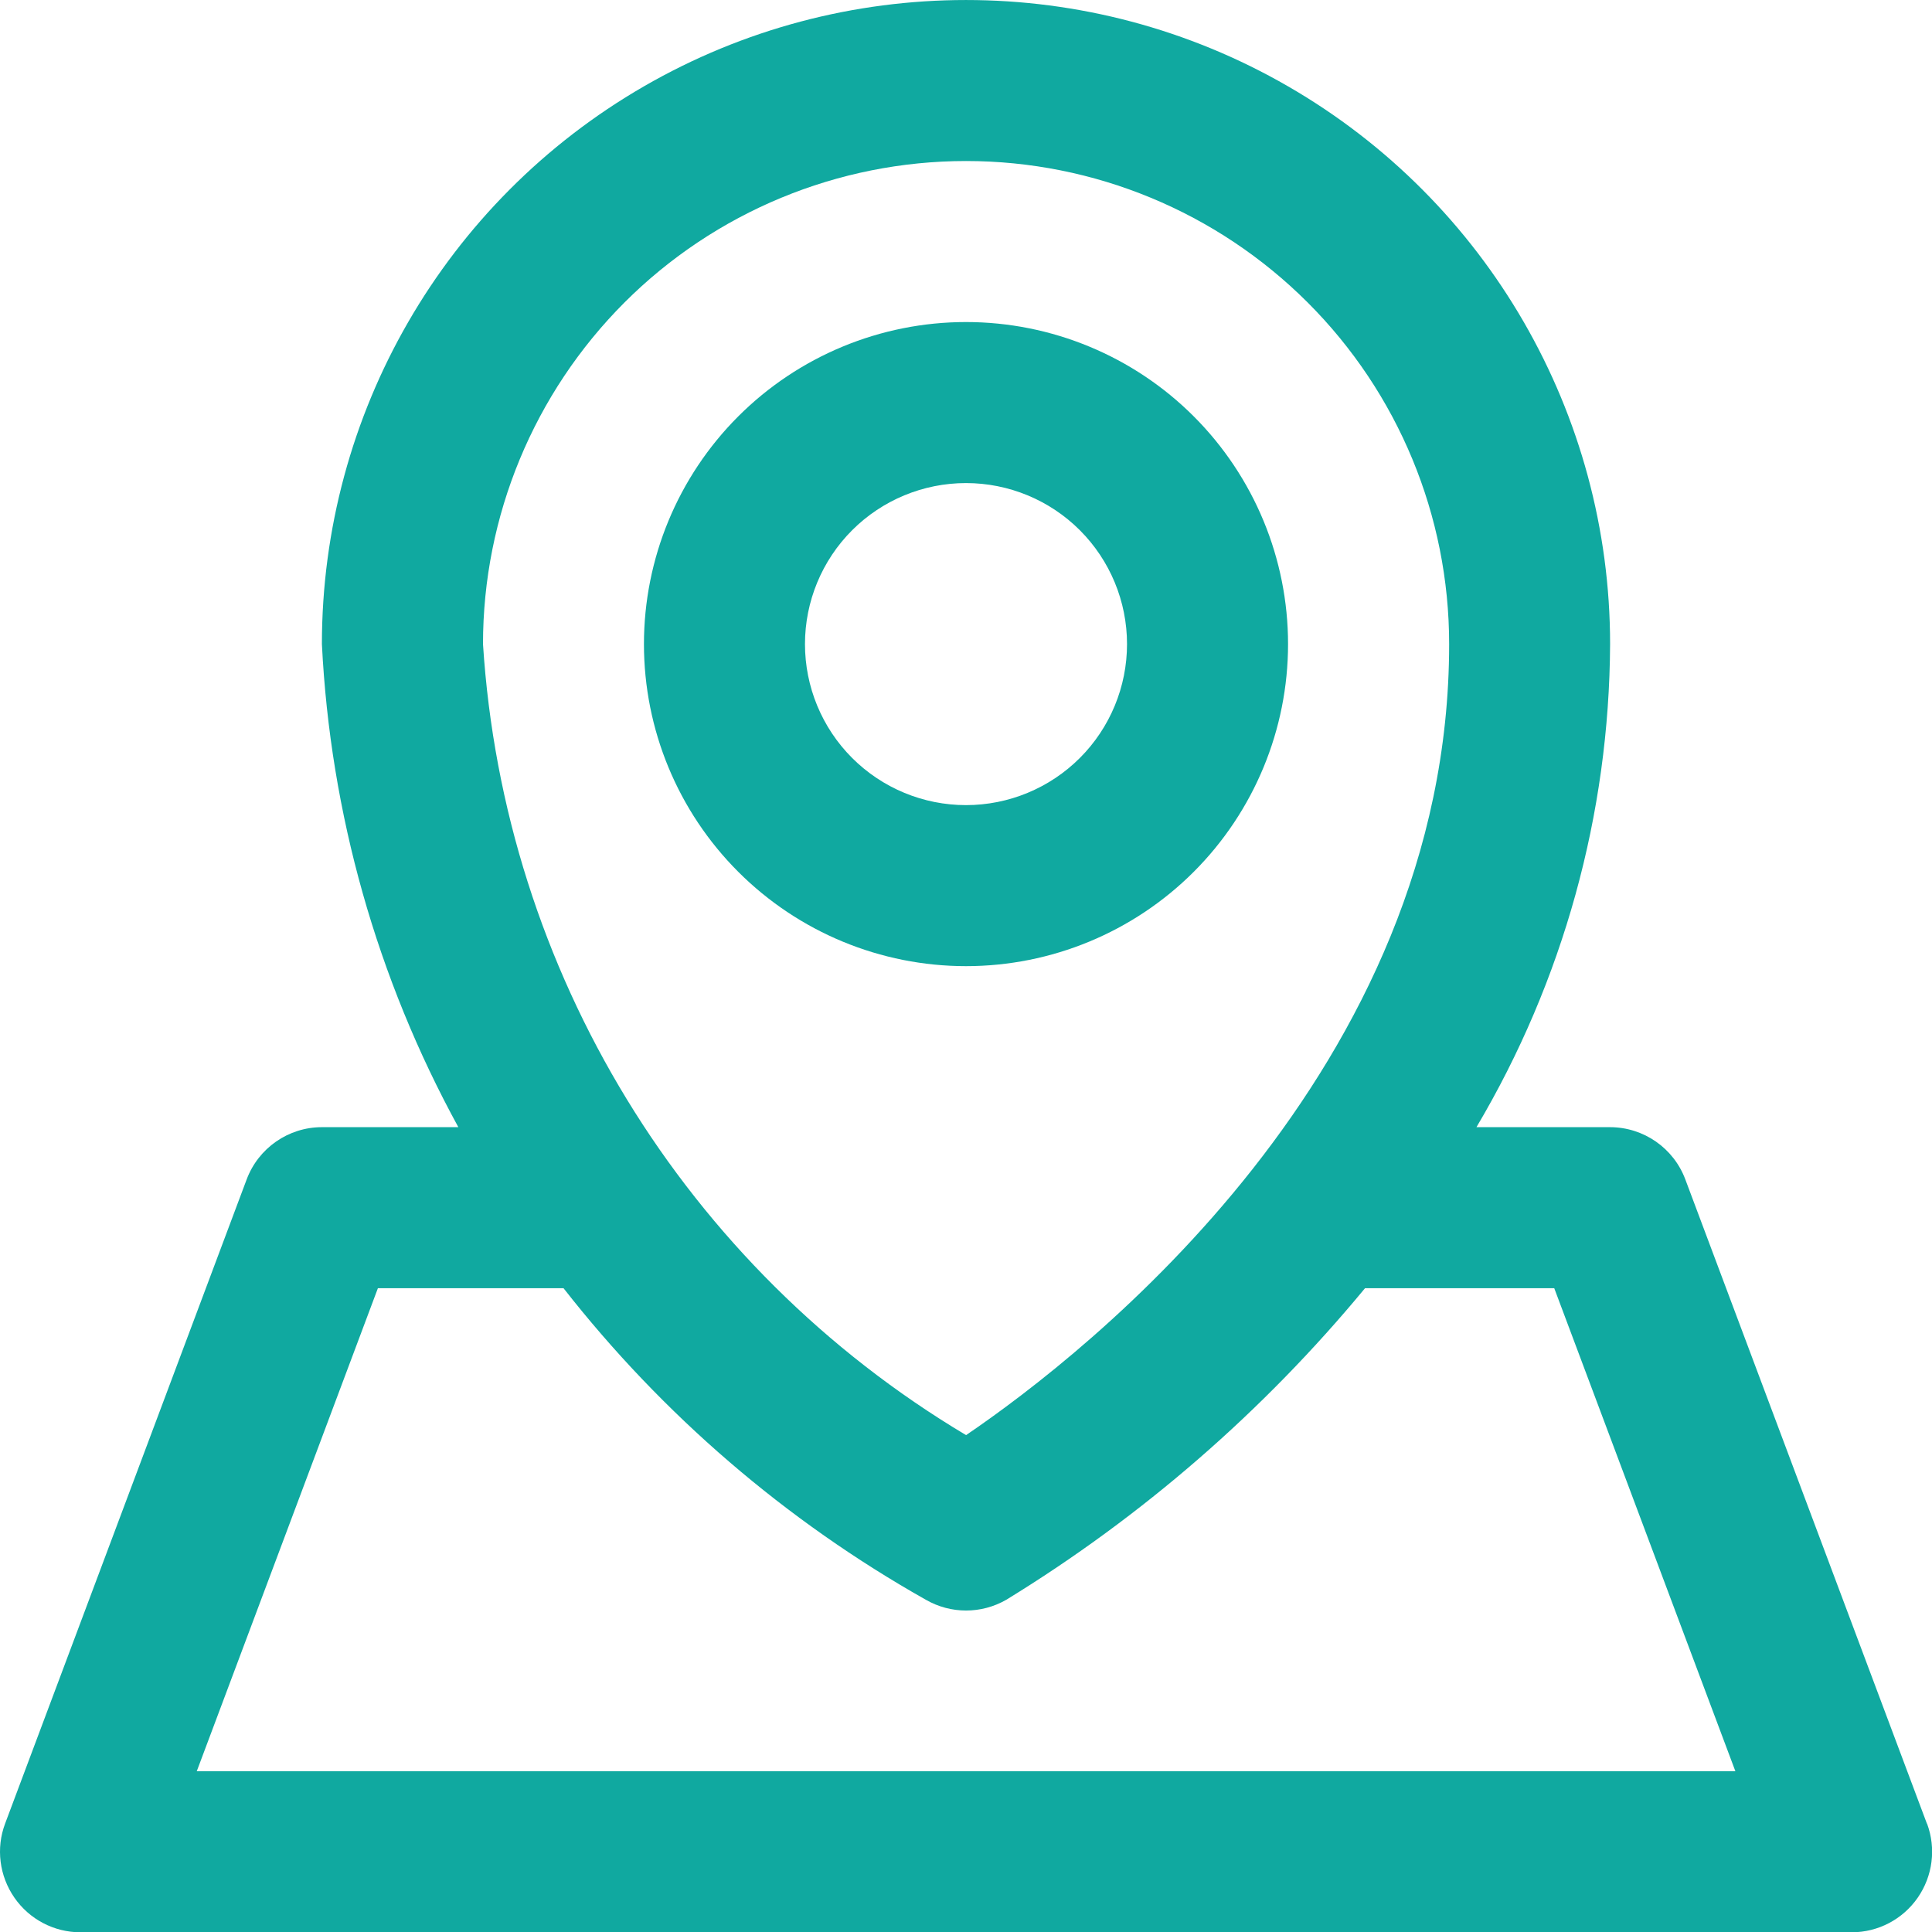
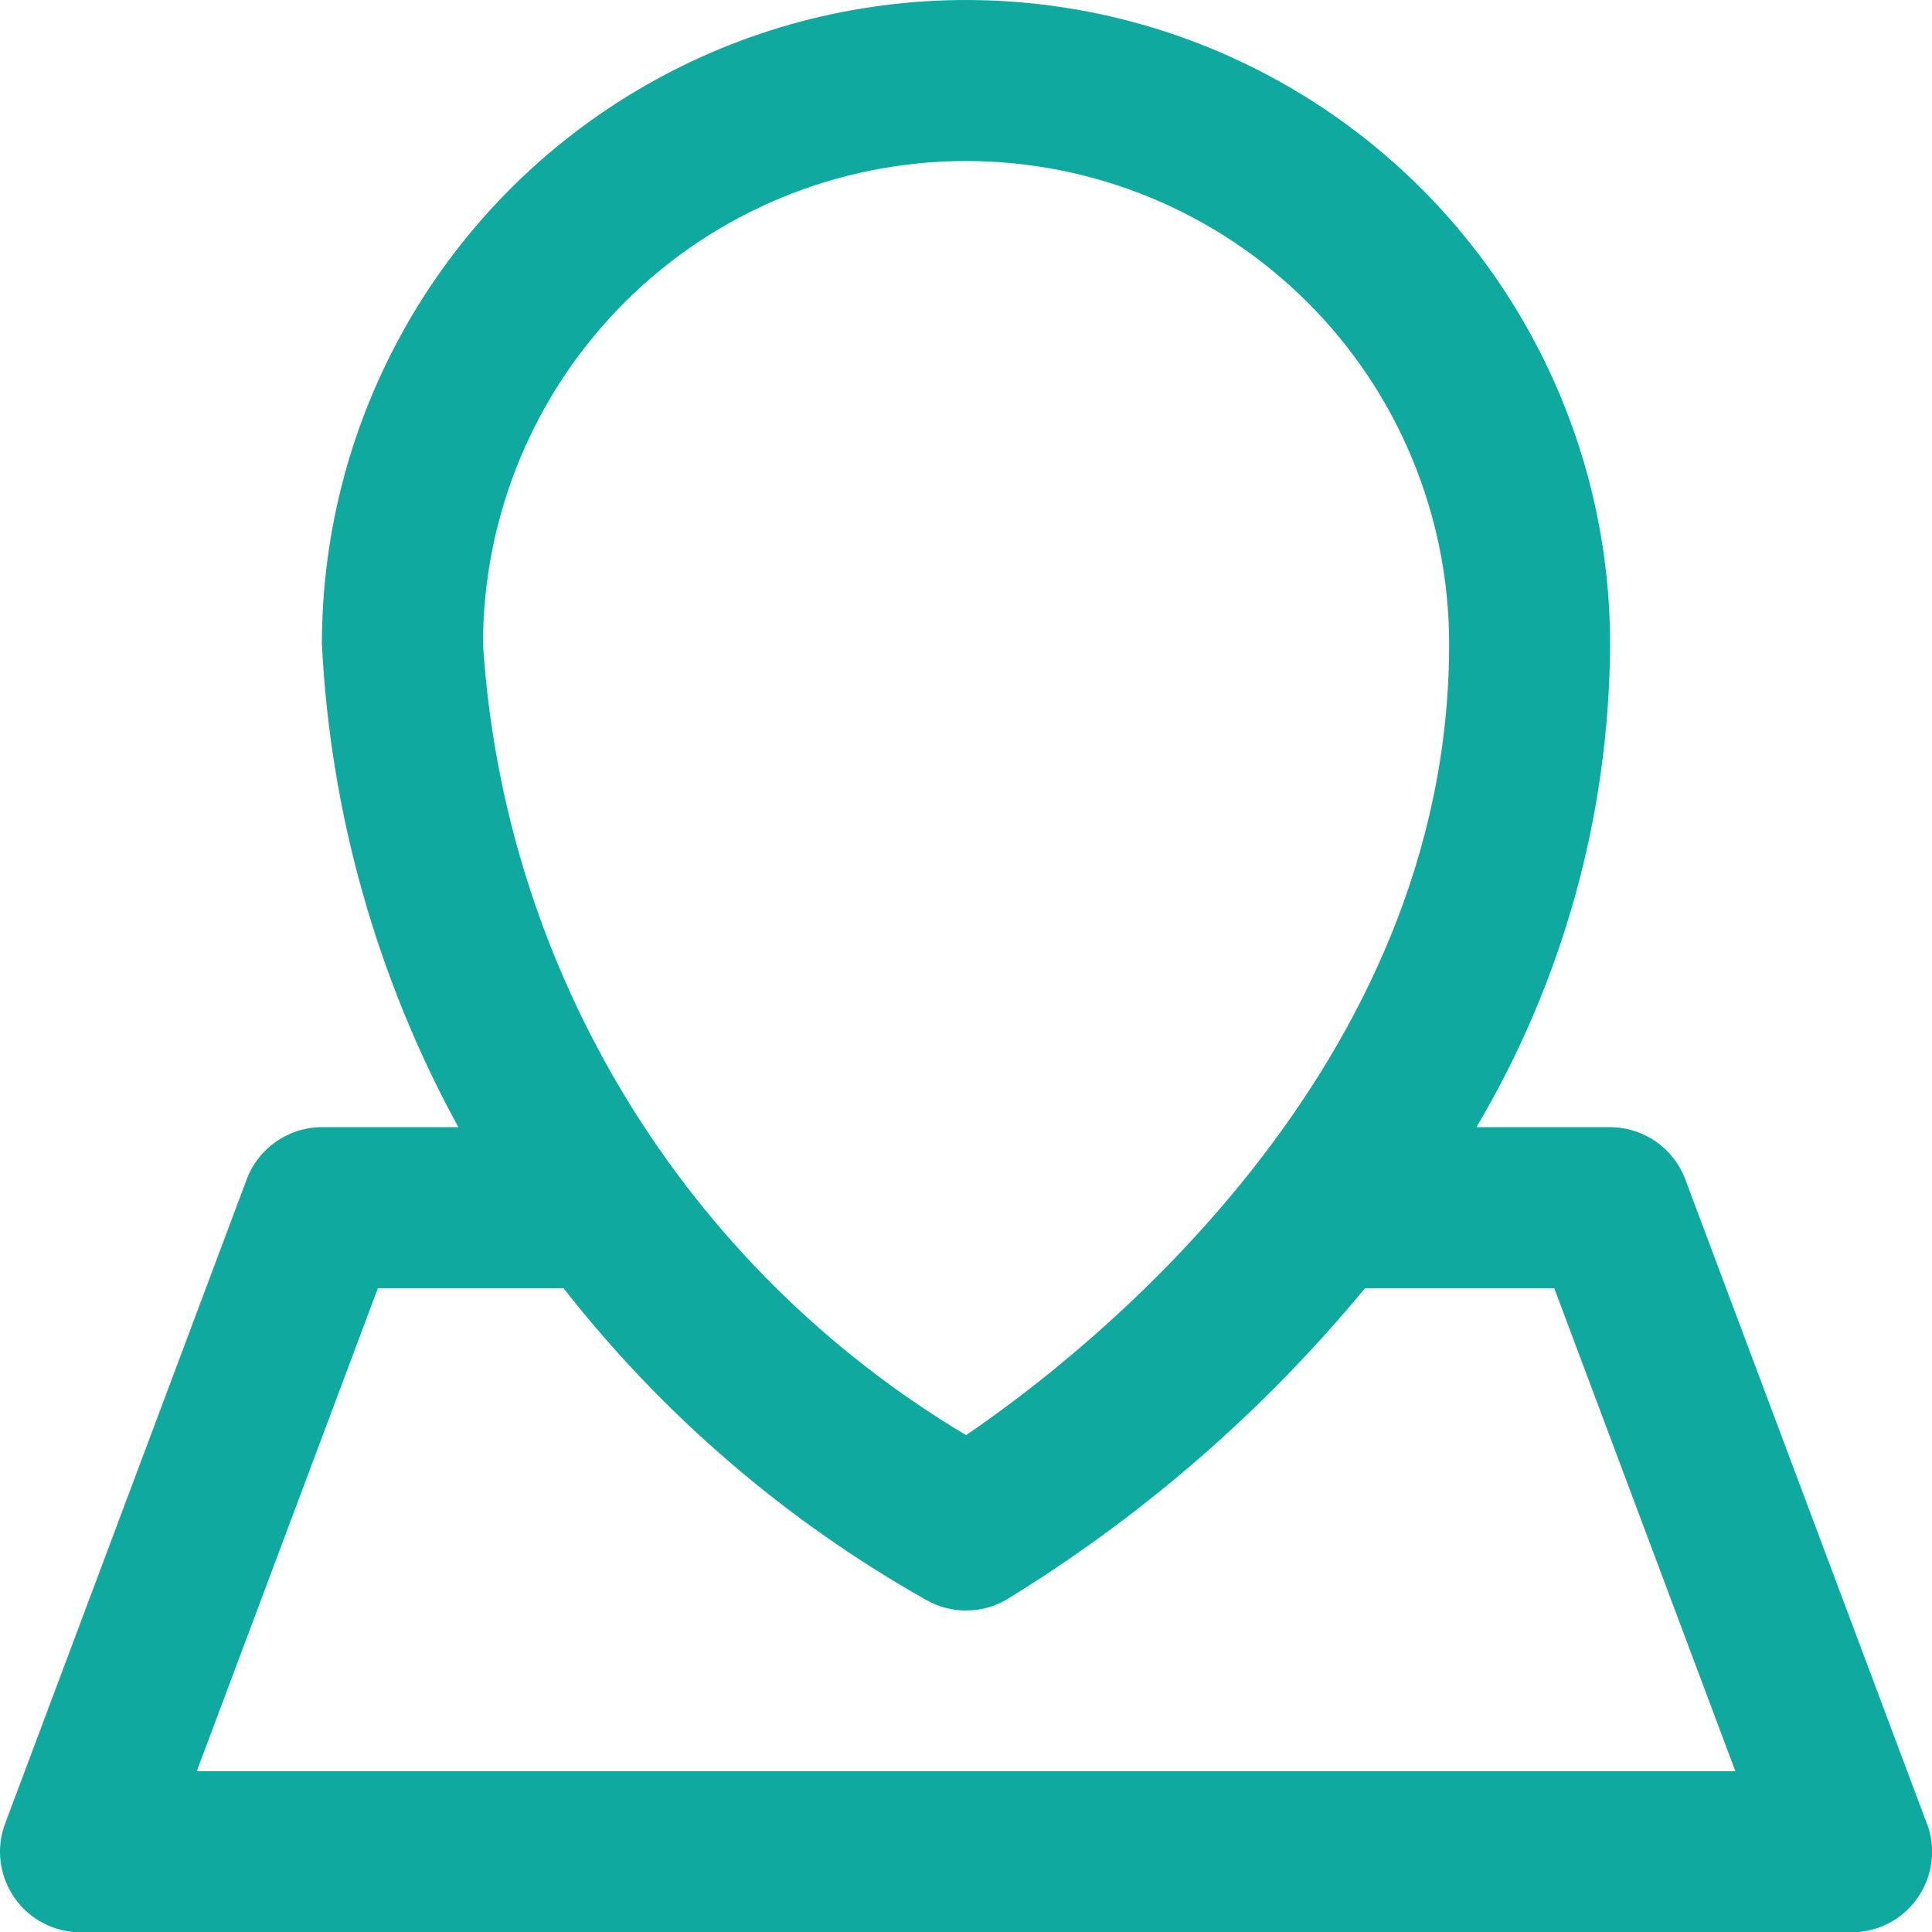
<svg xmlns="http://www.w3.org/2000/svg" id="Layer_2" width="268.76" height="268.8" viewBox="0 0 268.76 268.8">
  <defs>
    <style>.cls-1{fill:#10a9a0;}</style>
  </defs>
  <g id="Modo_de_isolamento">
    <g>
-       <path class="cls-1" d="M166.06,121.28c8.4-8.4,13.12-19.8,13.12-31.68s-4.72-23.28-13.12-31.68c-8.4-8.4-19.8-13.12-31.68-13.12s-23.28,4.72-31.68,13.12c-8.4,8.4-13.12,19.79-13.12,31.68s4.72,23.28,13.12,31.68c8.4,8.4,19.8,13.12,31.68,13.12s23.28-4.72,31.68-13.12Zm-54.08-31.68c0-5.94,2.36-11.64,6.56-15.84,4.2-4.2,9.9-6.56,15.84-6.56s11.64,2.36,15.84,6.56c4.2,4.2,6.56,9.9,6.56,15.84s-2.36,11.64-6.56,15.84c-4.2,4.2-9.9,6.56-15.84,6.56s-11.64-2.36-15.84-6.56c-4.2-4.2-6.56-9.9-6.56-15.84Z" />
      <path class="cls-1" d="M268.05,253.68l-33.6-89.6c-1.63-4.37-5.8-7.27-10.47-7.28h-18.59c12.06-20.35,18.48-43.54,18.59-67.2,0-32.01-17.08-61.59-44.8-77.59-27.72-16.01-61.88-16.01-89.6,0-27.72,16-44.8,45.58-44.8,77.59,1.17,23.55,7.66,46.52,18.98,67.2h-18.98c-4.66,0-8.84,2.91-10.47,7.28h0L.71,253.68c-1.29,3.43-.8,7.28,1.29,10.3,2.09,3.02,5.52,4.82,9.19,4.82h246.4c3.67,0,7.1-1.8,9.19-4.82,2.09-3.02,2.57-6.86,1.29-10.3ZM86.87,42.08c12.6-12.6,29.69-19.68,47.52-19.68,17.82,0,34.91,7.08,47.52,19.68,12.61,12.6,19.68,29.69,19.68,47.52,0,59.3-50.4,98.62-67.2,110.04-39.16-23.37-64.29-64.53-67.2-110.04,0-17.82,7.08-34.91,19.68-47.52ZM27.37,246.4l25.2-67.2h25.82c13.79,17.62,30.91,32.35,50.4,43.34,3.47,2,7.73,2,11.2,0,18.91-11.59,35.77-26.24,49.9-43.34h26.32l25.2,67.2H27.37Z" />
    </g>
  </g>
</svg>